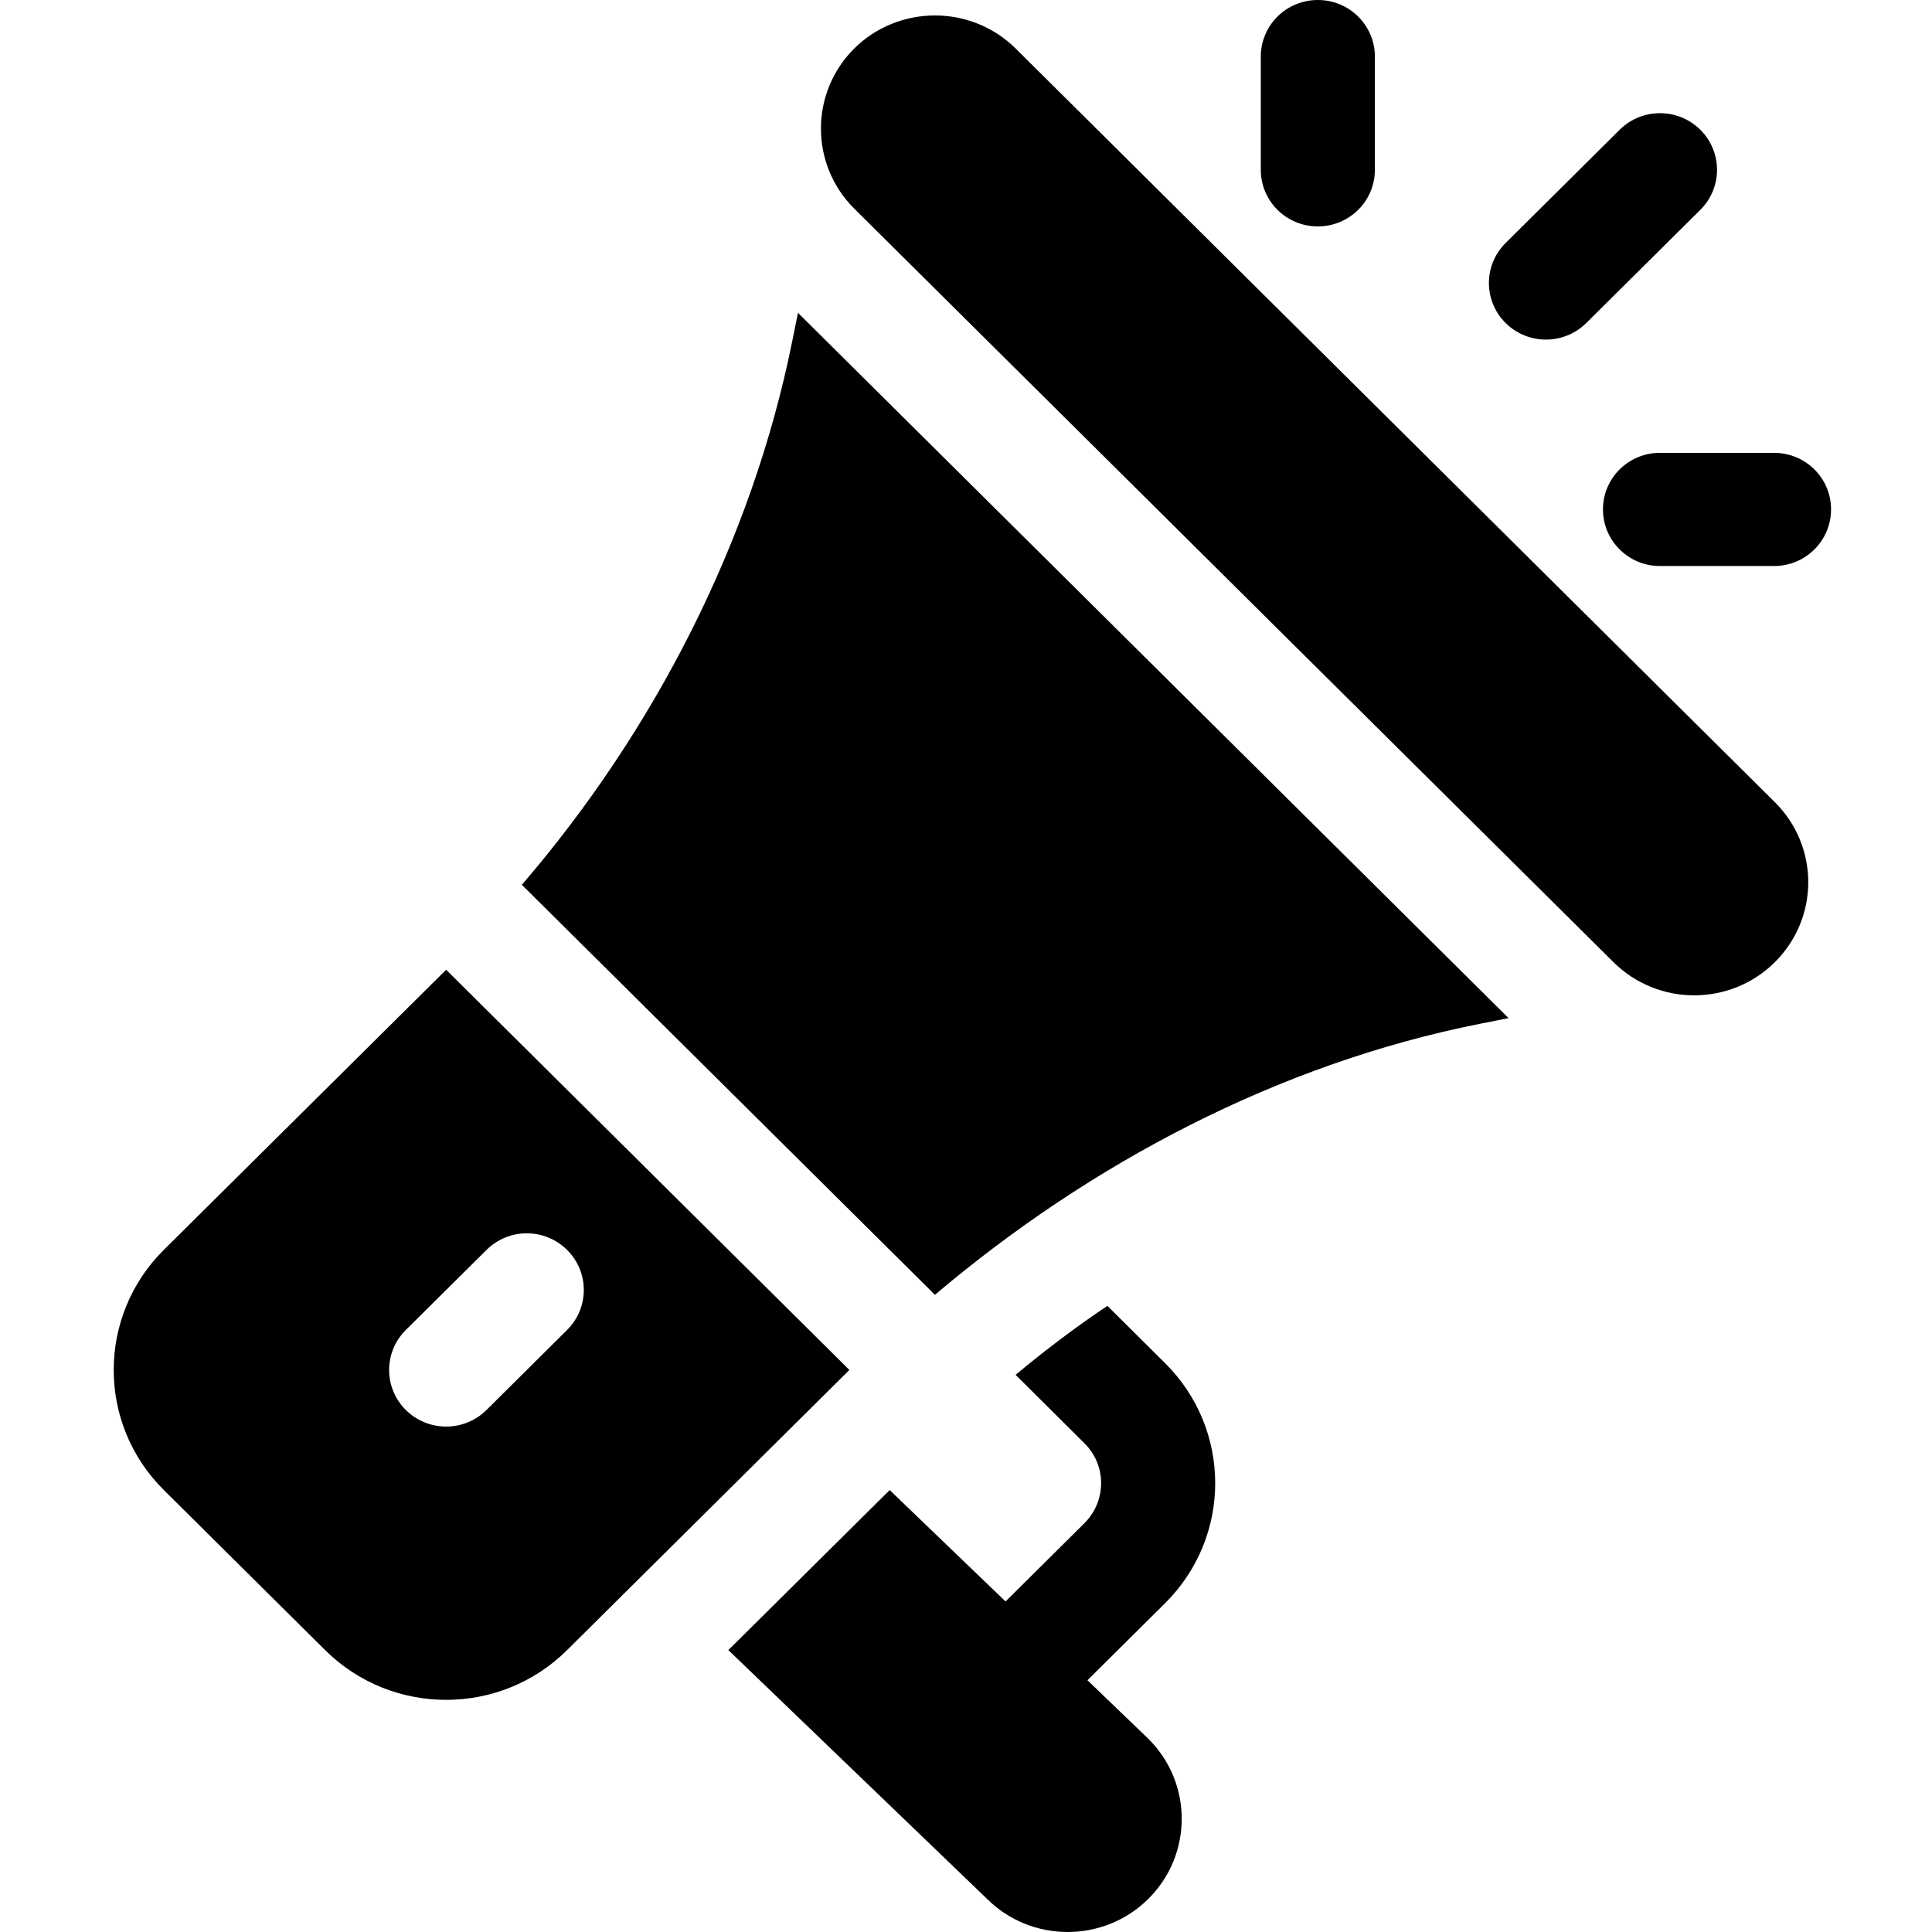
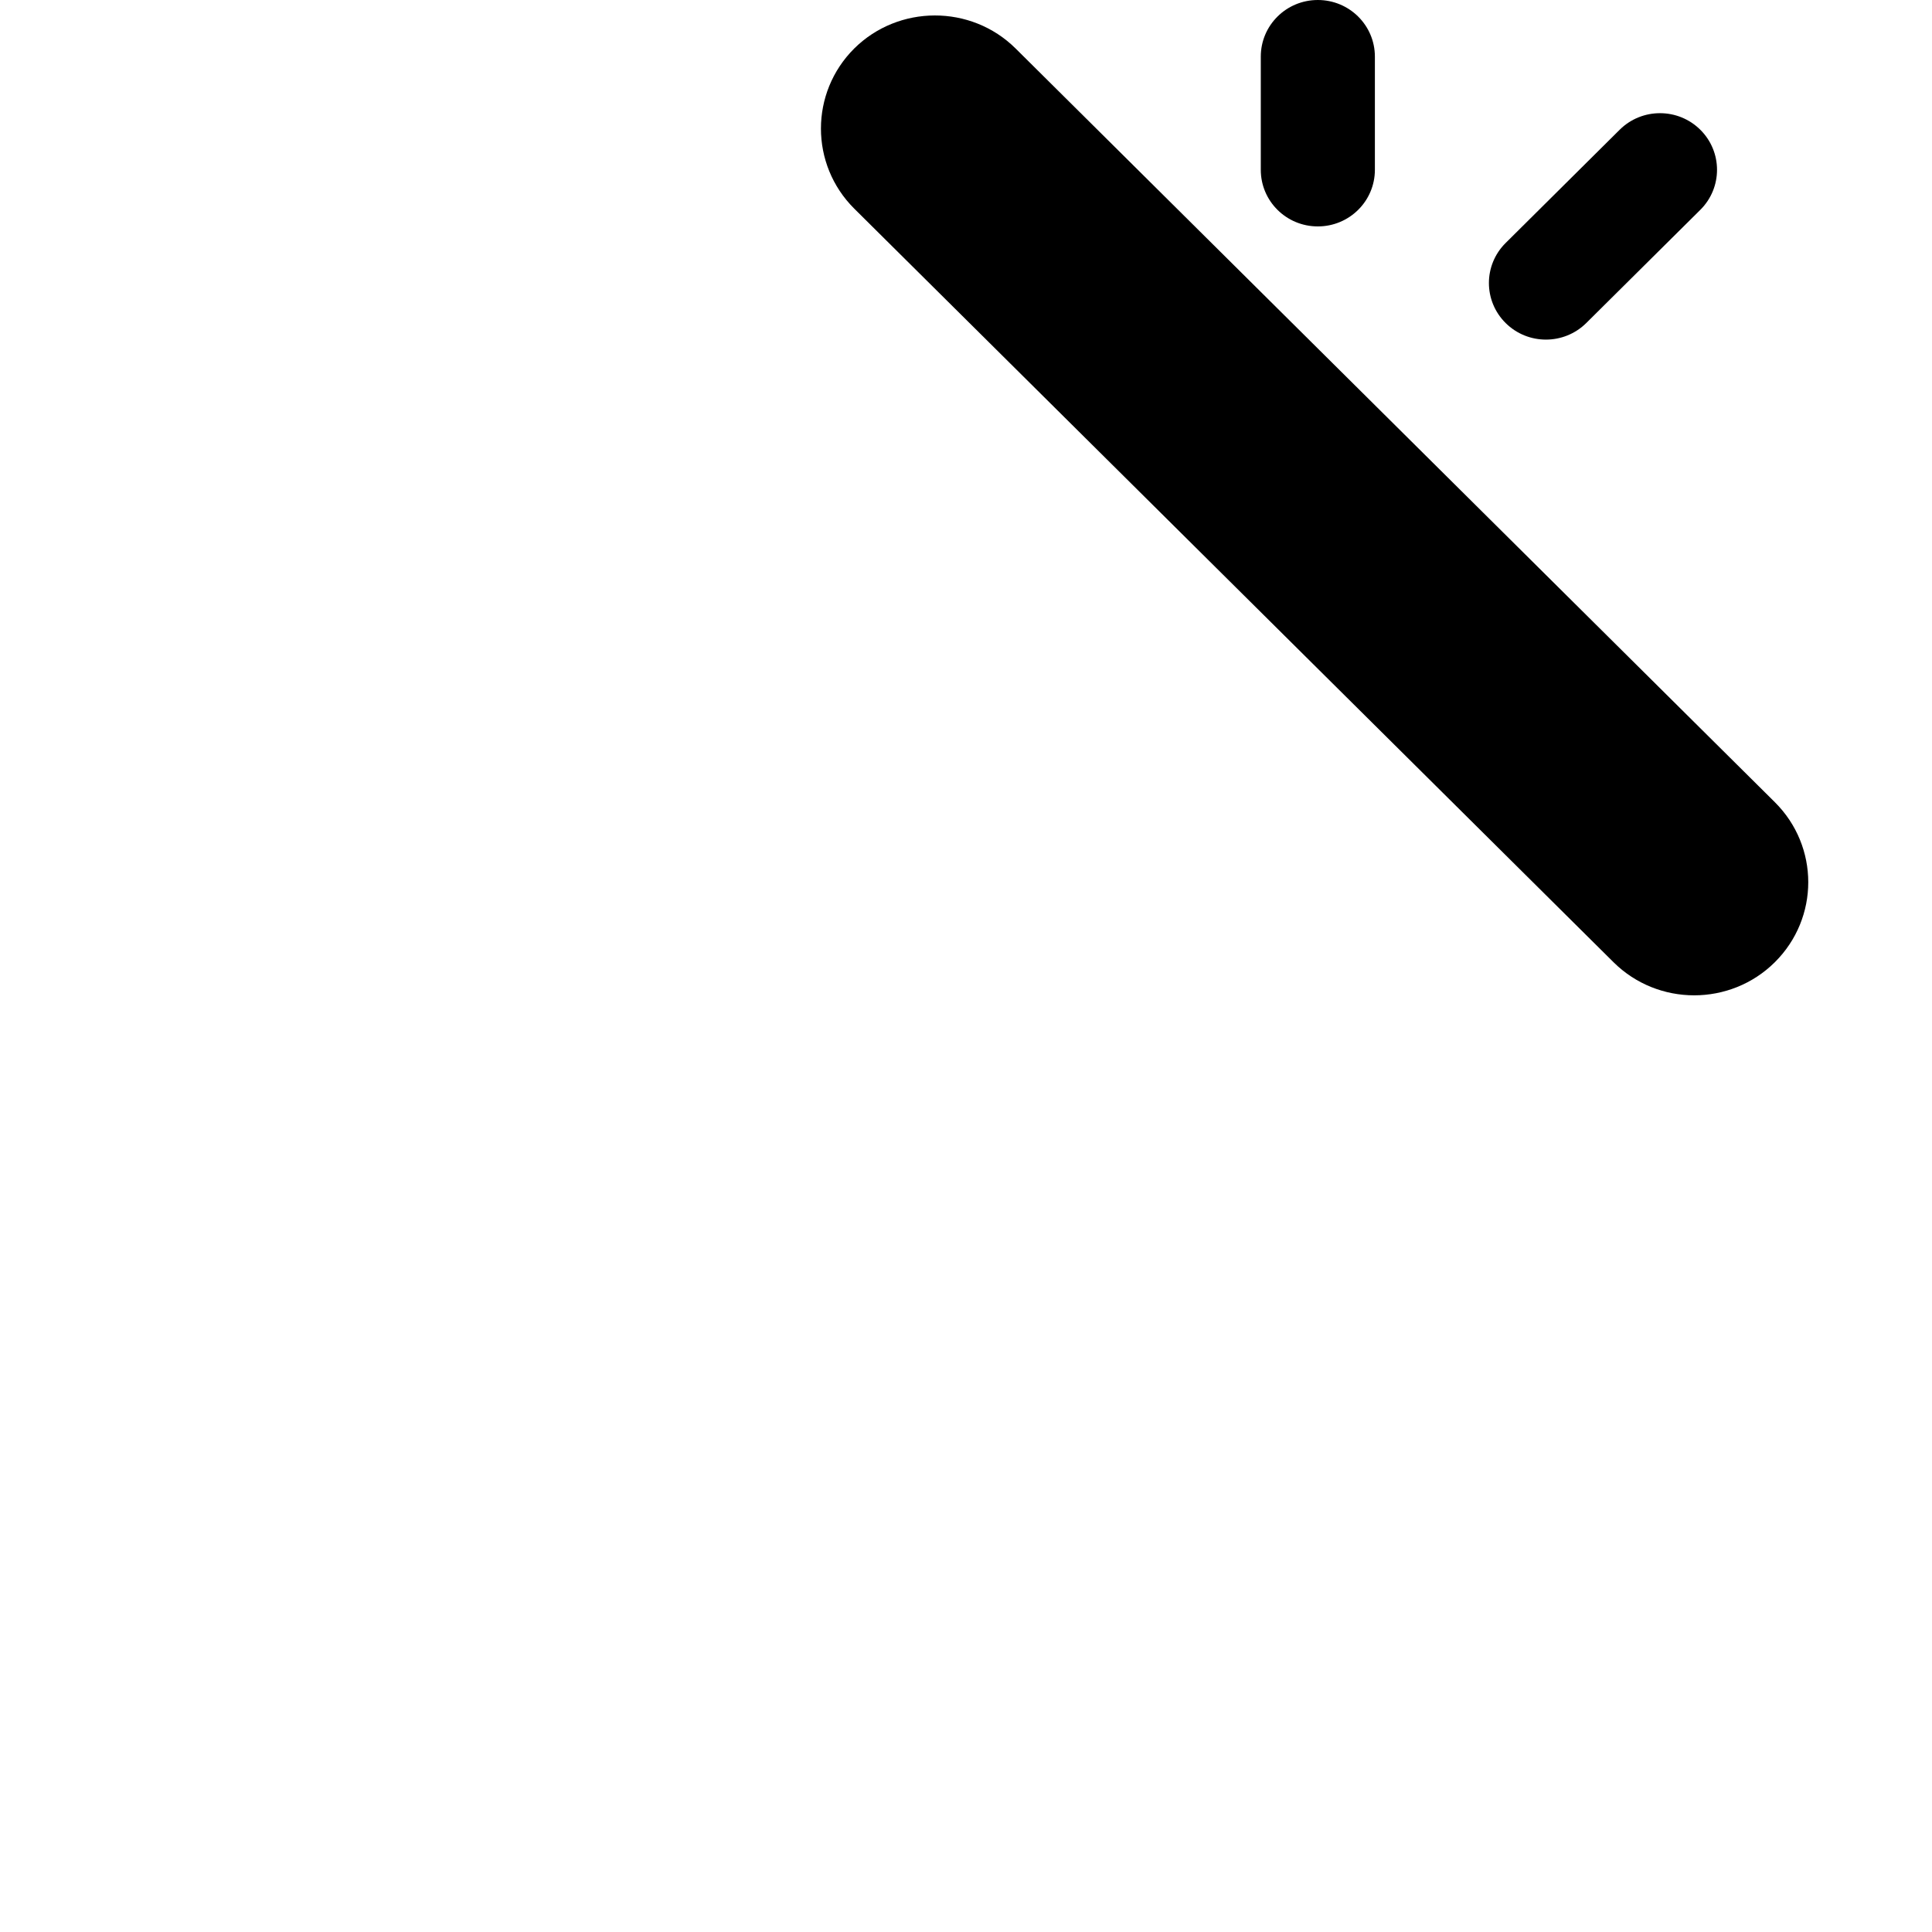
<svg xmlns="http://www.w3.org/2000/svg" viewBox="0 0 36 36">
  <g fill="none" class="nc-icon-wrapper">
    <path d="M33.071 14.947L18.925 0.904C18.091 0.078 16.741 0.088 15.918 0.903C15.09 1.727 15.09 3.065 15.918 3.888L30.066 17.93C30.895 18.752 32.242 18.752 33.071 17.93C33.902 17.105 33.902 15.772 33.071 14.947Z" fill="currentColor" />
-     <path d="M14.869 5.829L14.762 6.359C14.012 10.083 12.19 13.62 9.724 16.487L17.421 24.127C20.309 21.68 23.824 19.822 27.576 19.077L28.11 18.971L14.869 5.829Z" fill="currentColor" />
-     <path d="M8.313 18.07L3.053 23.289C1.81 24.523 1.805 26.526 3.053 27.765L6.058 30.747C7.301 31.981 9.319 31.986 10.567 30.747L15.827 25.527L8.313 18.07ZM9.065 26.273C8.65 26.685 7.977 26.685 7.562 26.273C7.147 25.861 7.147 25.194 7.562 24.782L9.065 23.291C9.48 22.878 10.152 22.878 10.567 23.291C10.982 23.703 10.982 24.37 10.567 24.782L9.065 26.273Z" fill="currentColor" />
-     <path d="M20.263 31.309L21.709 29.874C22.957 28.635 22.953 26.633 21.709 25.4L20.635 24.333C20.042 24.729 19.475 25.159 18.924 25.618L20.206 26.892C20.62 27.301 20.623 27.967 20.206 28.383L18.737 29.841L16.578 27.765L13.572 30.747L18.393 35.384C19.216 36.203 20.567 36.208 21.397 35.383C22.227 34.56 22.227 33.222 21.397 32.399L20.263 31.309Z" fill="currentColor" />
    <path d="M24.556 0C23.968 0 23.493 0.472 23.493 1.055V3.164C23.493 3.747 23.968 4.219 24.556 4.219C25.143 4.219 25.619 3.747 25.619 3.164V1.055C25.619 0.472 25.143 0 24.556 0Z" fill="currentColor" />
-     <path d="M33.057 8.438H30.931C30.344 8.438 29.869 8.909 29.869 9.492C29.869 10.075 30.344 10.547 30.931 10.547H33.057C33.644 10.547 34.119 10.075 34.119 9.492C34.119 8.909 33.644 8.438 33.057 8.438Z" fill="currentColor" />
    <path d="M31.683 2.418C31.268 2.006 30.595 2.006 30.18 2.418L28.055 4.528C27.64 4.94 27.64 5.607 28.055 6.019C28.47 6.431 29.142 6.431 29.558 6.019L31.683 3.91C32.098 3.498 32.098 2.83 31.683 2.418Z" fill="currentColor" />
  </g>
</svg>